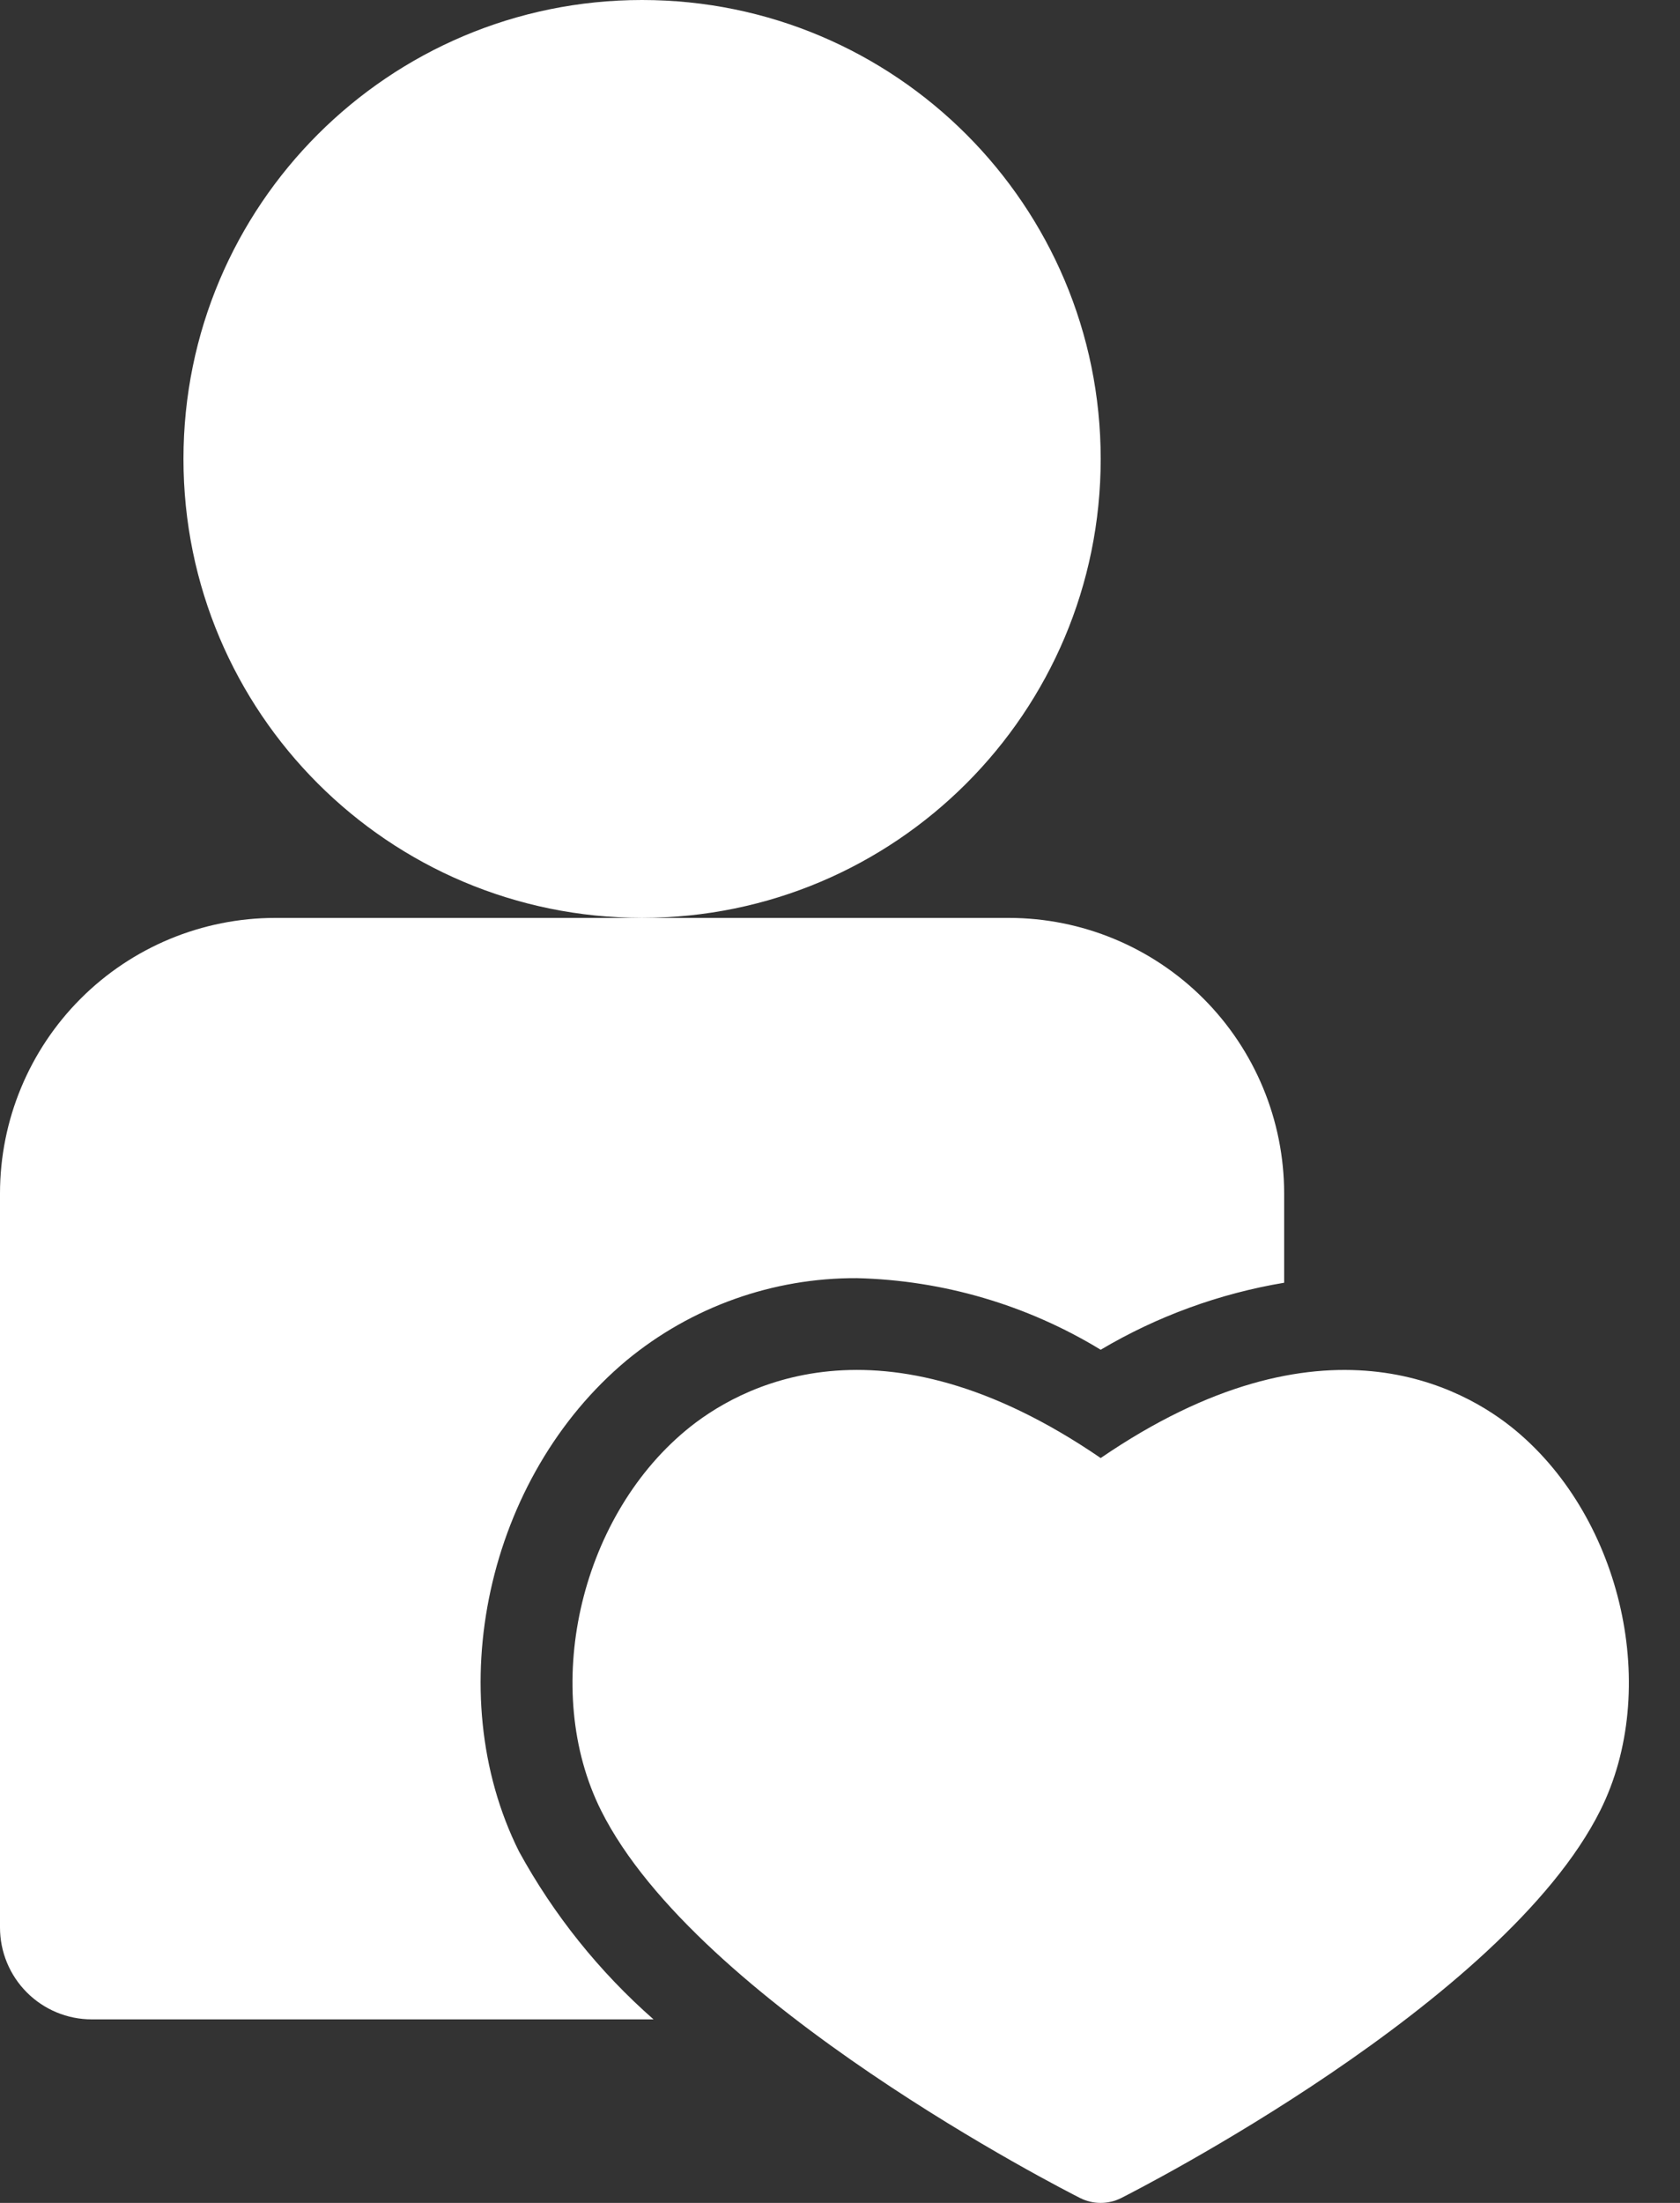
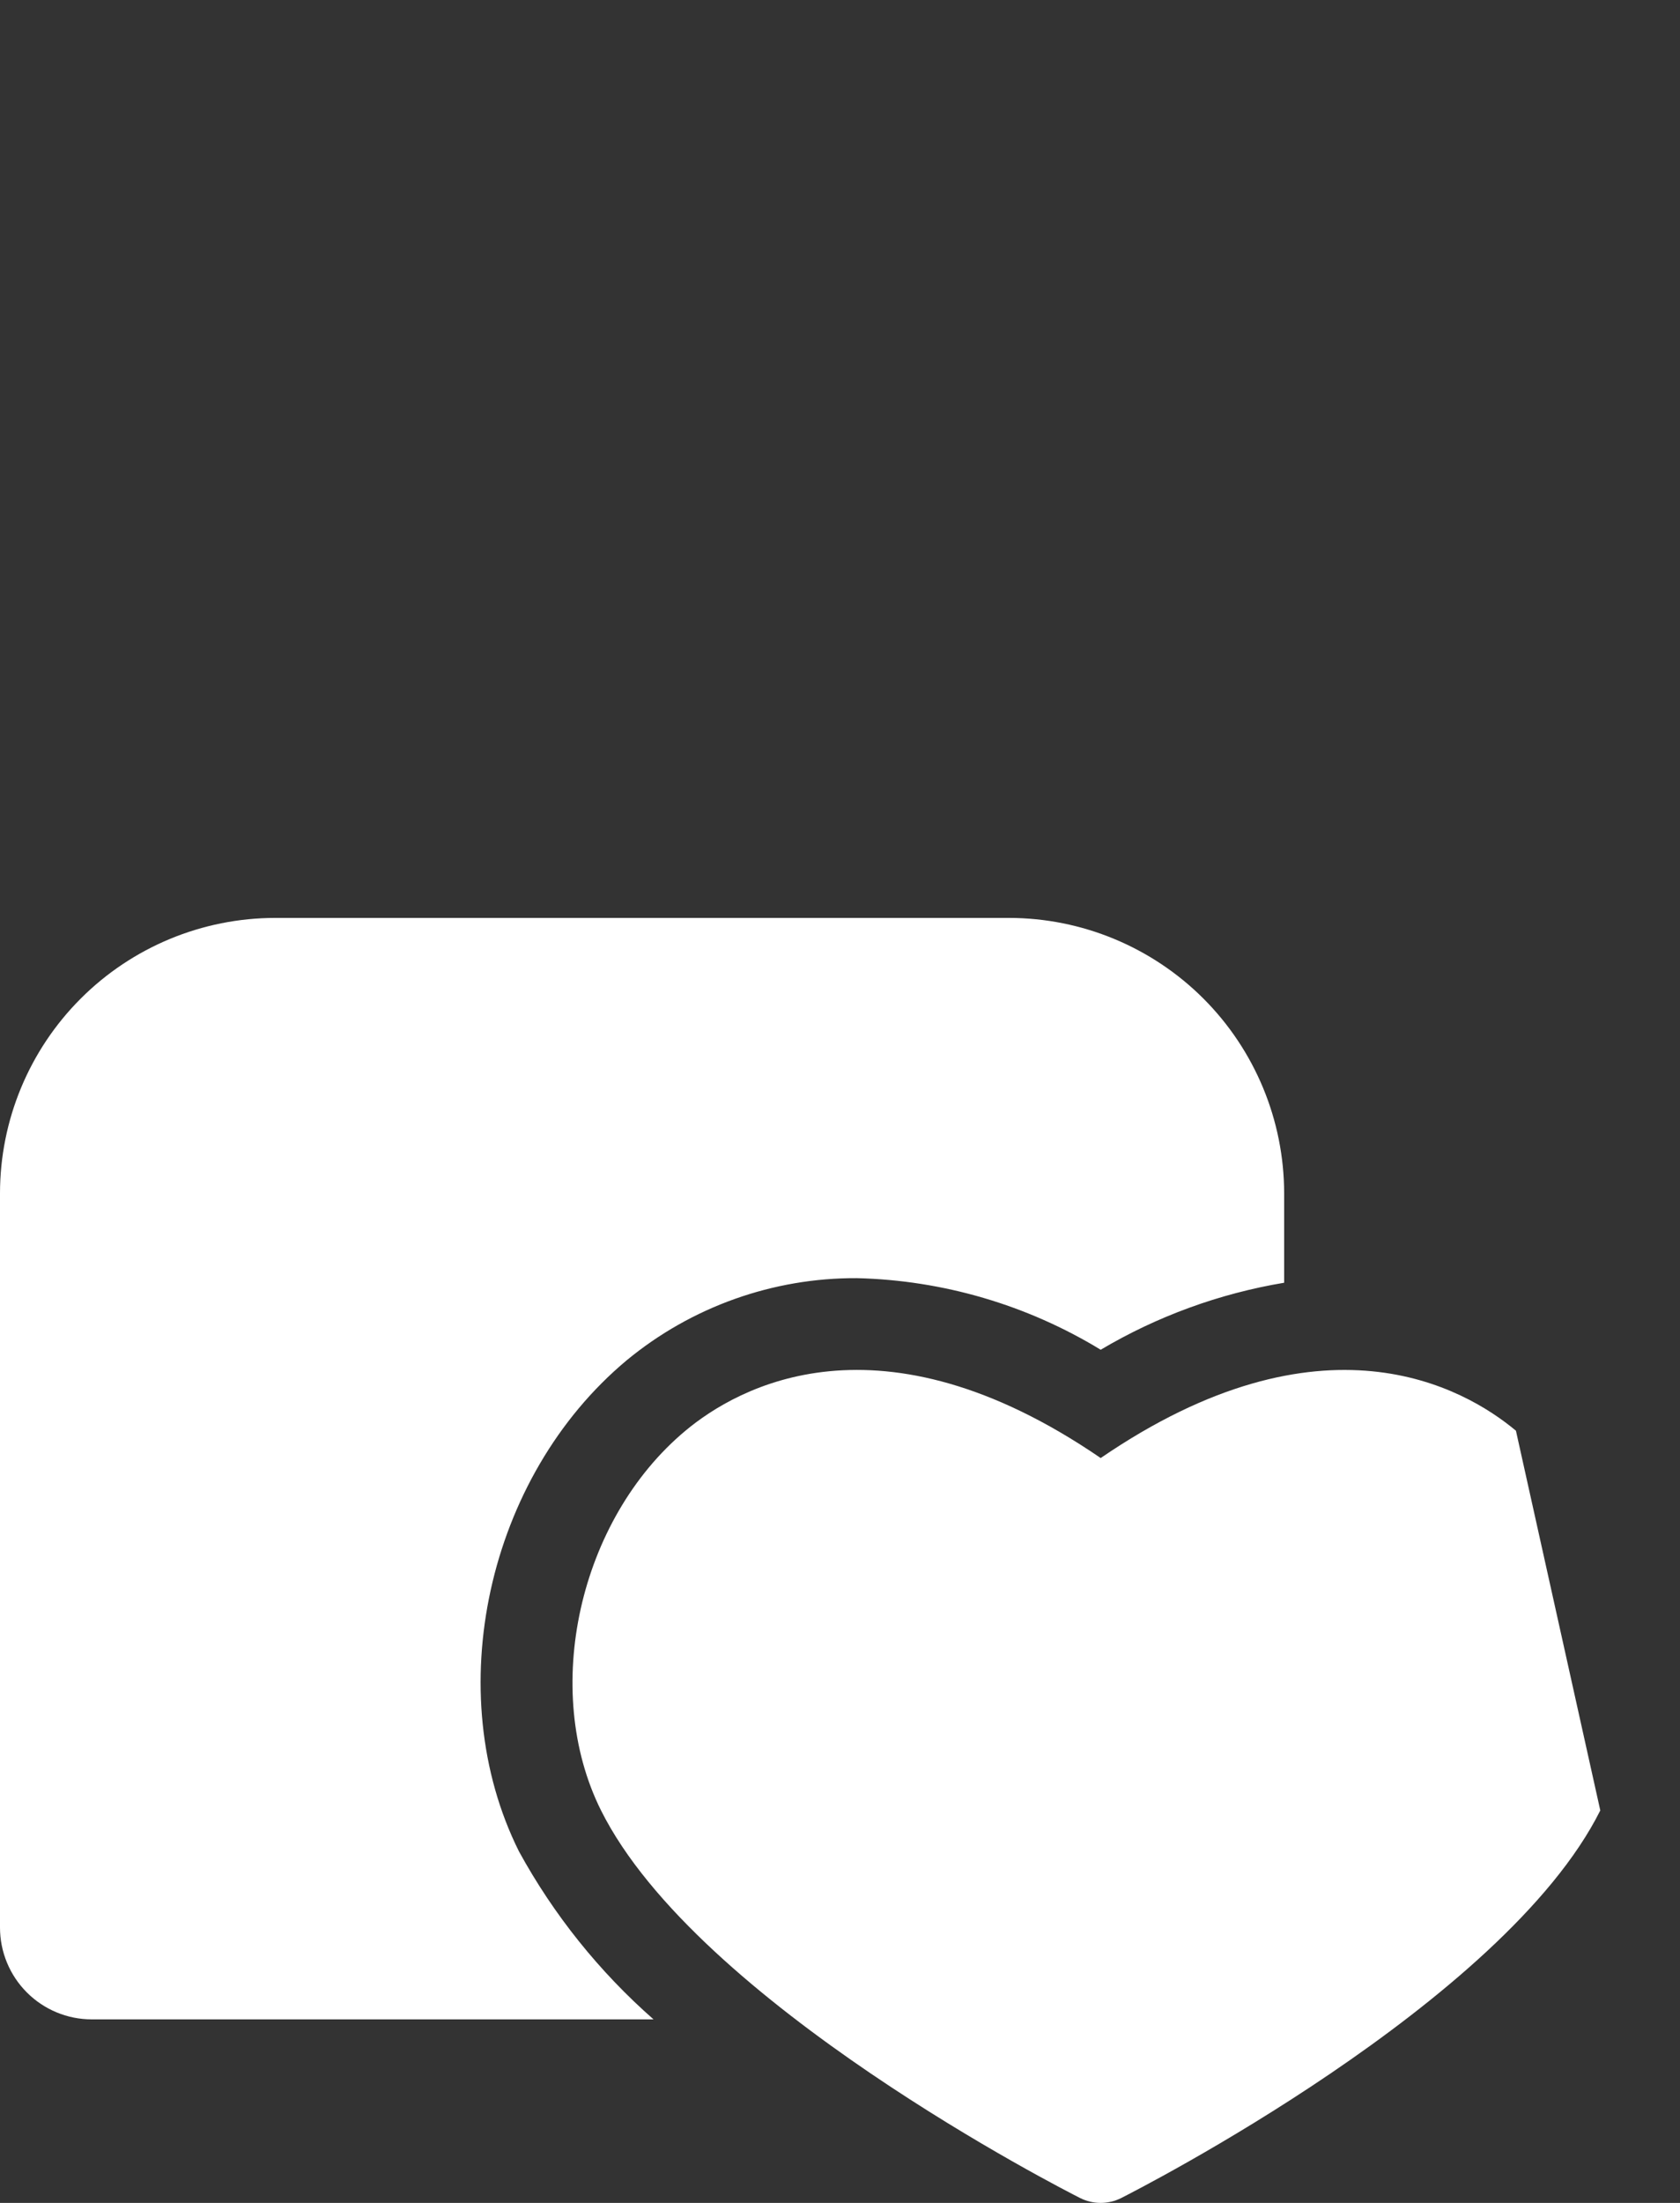
<svg xmlns="http://www.w3.org/2000/svg" width="29" height="38" viewBox="0 0 29 38" fill="none">
  <rect x="0" y="0" width="29" height="38" fill="#333333" stroke="none" />
-   <path d="M11.083 15.833C15.455 15.833 19 12.289 19 7.917C19 3.544 15.455 0 11.083 0C6.711 0 3.167 3.544 3.167 7.917C3.167 12.289 6.711 15.833 11.083 15.833Z" fill="white" />
  <path d="M8.959 31.938C7.59 29.199 8.405 25.477 10.819 23.464C11.937 22.542 13.343 22.041 14.792 22.048C16.279 22.084 17.73 22.51 19 23.283C19.975 22.705 21.049 22.314 22.167 22.127V20.584C22.165 19.324 21.664 18.117 20.774 17.226C19.883 16.336 18.676 15.835 17.417 15.834H4.75C3.491 15.835 2.283 16.336 1.393 17.226C0.502 18.117 0.001 19.324 0 20.584V33.25C0 33.67 0.167 34.073 0.464 34.37C0.761 34.667 1.163 34.834 1.583 34.834H11.281C10.344 34.011 9.558 33.031 8.959 31.938Z" fill="white" />
-   <path d="M26.168 24.68C25.271 23.931 22.822 22.536 19 25.151C15.177 22.535 12.729 23.931 11.832 24.68C9.991 26.216 9.338 29.153 10.375 31.23C12.037 34.554 18.374 37.779 18.643 37.915C18.754 37.971 18.876 38 18.999 38C19.123 38 19.245 37.971 19.356 37.915C19.624 37.779 25.961 34.554 27.624 31.23C28.662 29.154 28.009 26.216 26.168 24.68Z" fill="white" />
+   <path d="M26.168 24.68C25.271 23.931 22.822 22.536 19 25.151C15.177 22.535 12.729 23.931 11.832 24.68C9.991 26.216 9.338 29.153 10.375 31.23C12.037 34.554 18.374 37.779 18.643 37.915C18.754 37.971 18.876 38 18.999 38C19.123 38 19.245 37.971 19.356 37.915C19.624 37.779 25.961 34.554 27.624 31.23Z" fill="white" />
</svg>